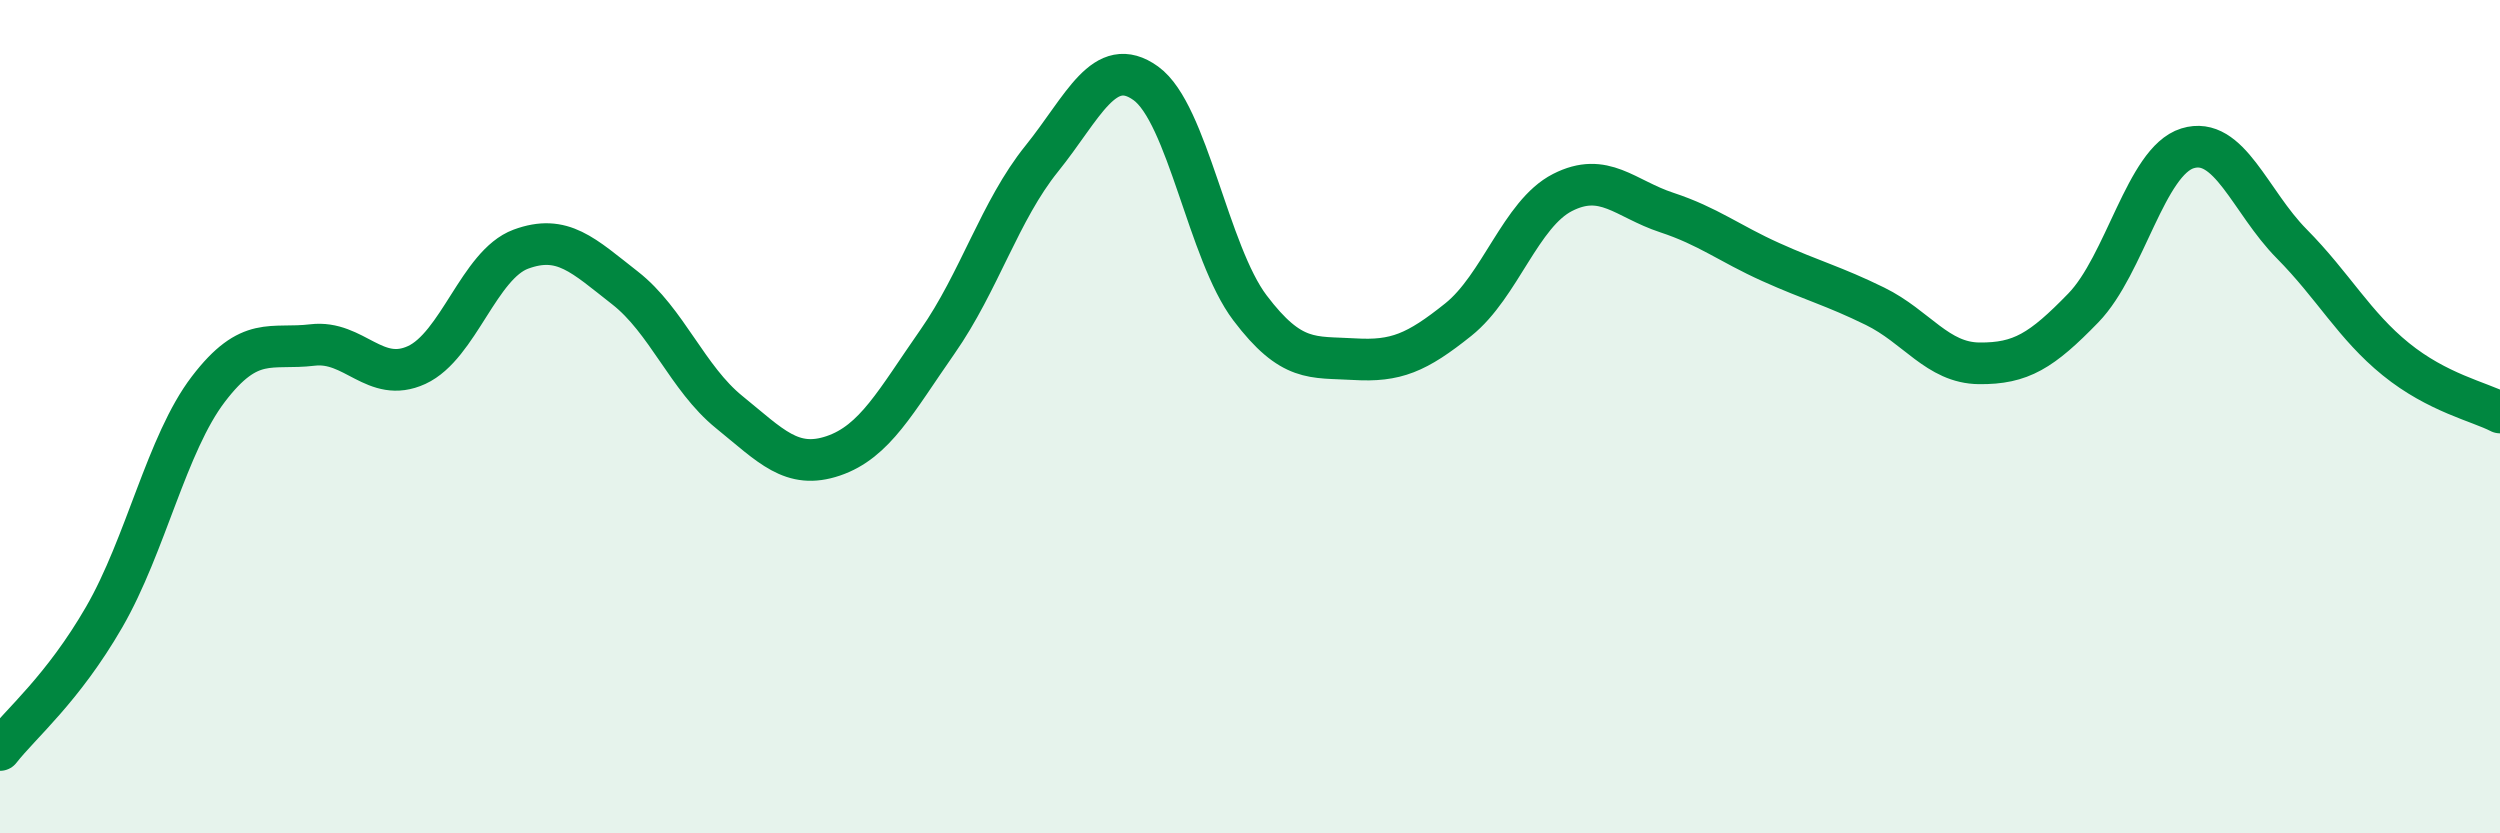
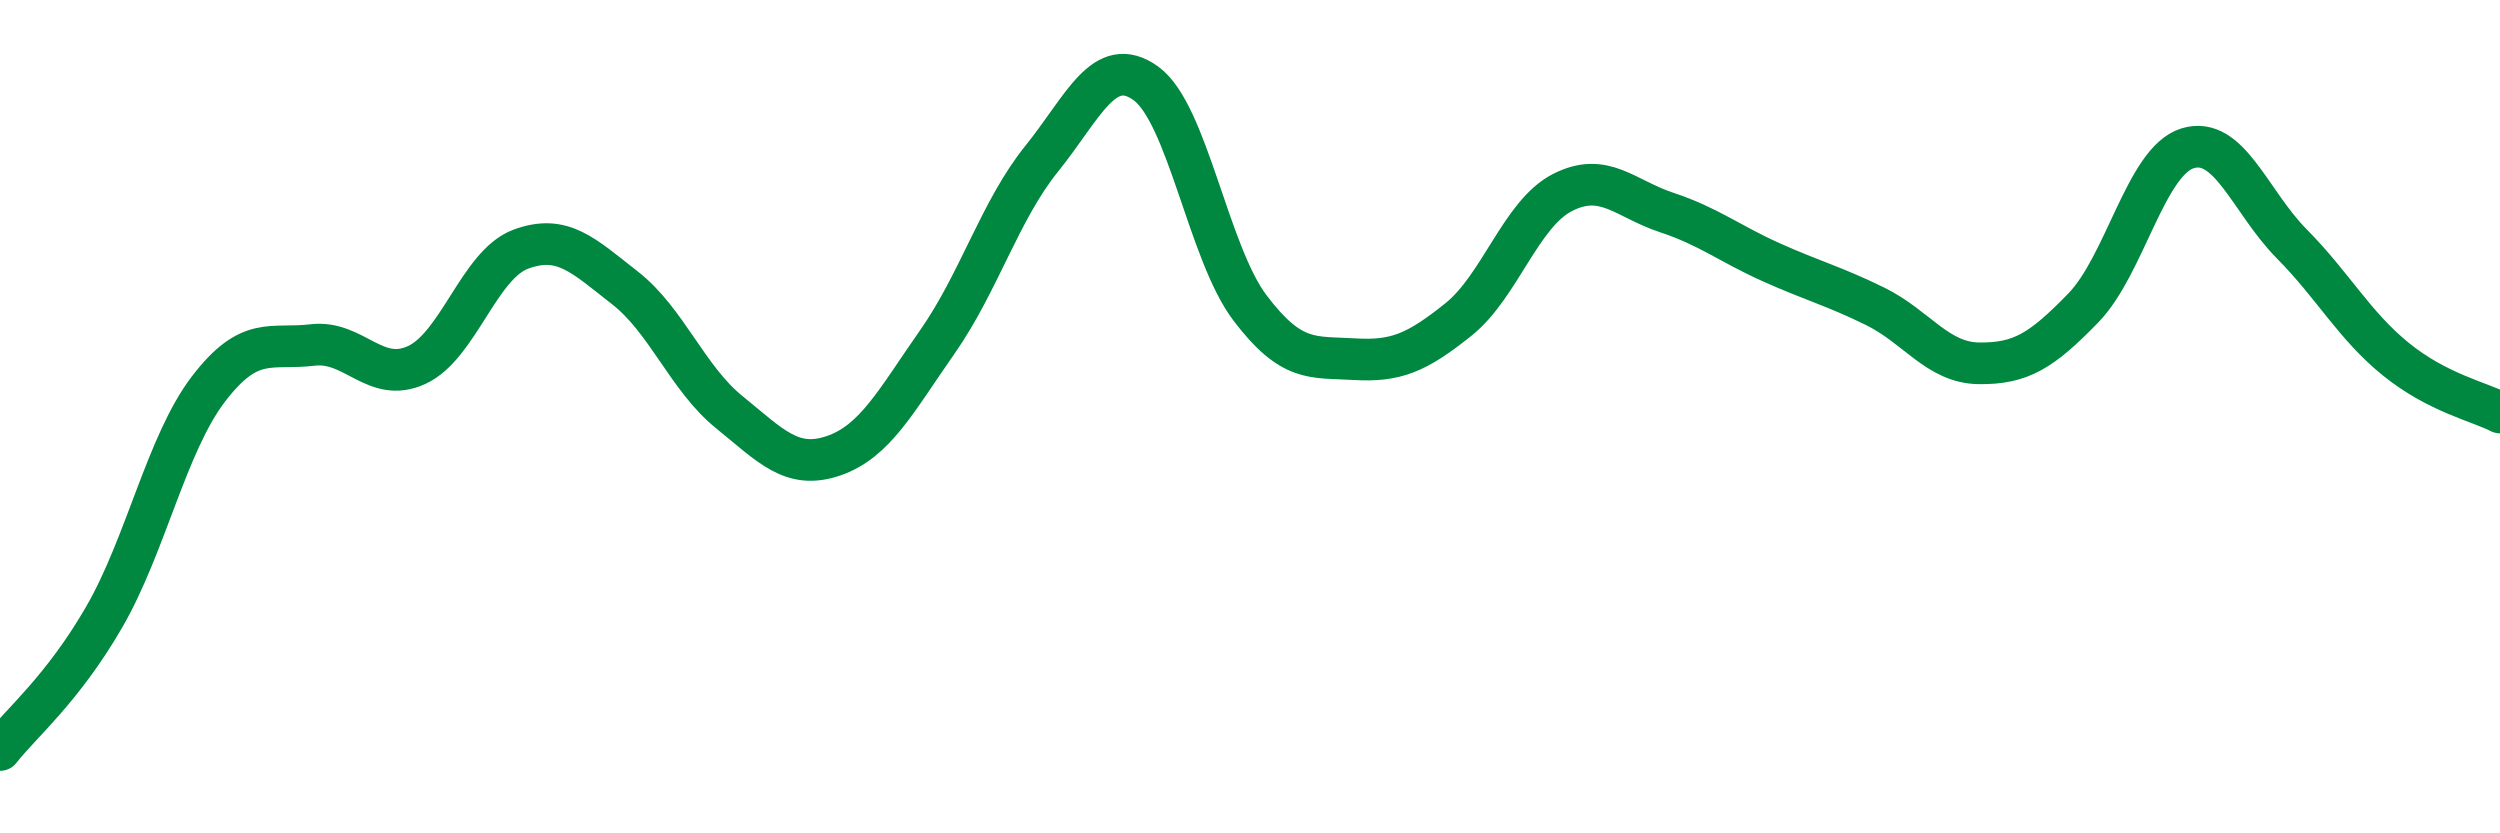
<svg xmlns="http://www.w3.org/2000/svg" width="60" height="20" viewBox="0 0 60 20">
-   <path d="M 0,18 C 0.5,17.36 1.5,16.54 2.5,14.81 C 3.5,13.08 4,10.65 5,9.34 C 6,8.03 6.5,8.4 7.5,8.28 C 8.5,8.16 9,9.22 10,8.76 C 11,8.3 11.5,6.35 12.5,5.98 C 13.5,5.61 14,6.13 15,6.91 C 16,7.69 16.5,9.08 17.5,9.89 C 18.5,10.7 19,11.28 20,10.94 C 21,10.6 21.5,9.63 22.5,8.2 C 23.5,6.77 24,5.05 25,3.81 C 26,2.57 26.5,1.28 27.5,2 C 28.5,2.72 29,6.07 30,7.39 C 31,8.71 31.5,8.56 32.5,8.62 C 33.5,8.68 34,8.47 35,7.67 C 36,6.87 36.5,5.13 37.5,4.62 C 38.5,4.11 39,4.77 40,5.1 C 41,5.43 41.5,5.84 42.5,6.29 C 43.5,6.74 44,6.86 45,7.35 C 46,7.84 46.5,8.71 47.5,8.72 C 48.5,8.73 49,8.42 50,7.39 C 51,6.36 51.5,3.87 52.5,3.56 C 53.5,3.25 54,4.84 55,5.85 C 56,6.86 56.5,7.81 57.5,8.62 C 58.5,9.43 59.5,9.64 60,9.9L60 20L0 20Z" fill="#008740" opacity="0.1" stroke-linecap="round" stroke-linejoin="round" />
  <path d="M 0,18 C 0.5,17.36 1.5,16.54 2.5,14.81 C 3.5,13.08 4,10.65 5,9.34 C 6,8.03 6.5,8.4 7.5,8.28 C 8.5,8.16 9,9.22 10,8.76 C 11,8.3 11.5,6.35 12.5,5.98 C 13.5,5.61 14,6.13 15,6.91 C 16,7.69 16.5,9.08 17.5,9.89 C 18.5,10.7 19,11.28 20,10.94 C 21,10.6 21.5,9.63 22.5,8.2 C 23.5,6.77 24,5.05 25,3.81 C 26,2.57 26.5,1.28 27.5,2 C 28.5,2.72 29,6.07 30,7.39 C 31,8.71 31.5,8.56 32.5,8.62 C 33.5,8.68 34,8.47 35,7.67 C 36,6.87 36.5,5.13 37.5,4.62 C 38.5,4.11 39,4.77 40,5.1 C 41,5.43 41.5,5.84 42.5,6.29 C 43.5,6.74 44,6.86 45,7.35 C 46,7.84 46.5,8.71 47.5,8.72 C 48.5,8.73 49,8.42 50,7.39 C 51,6.36 51.5,3.87 52.5,3.56 C 53.5,3.25 54,4.84 55,5.85 C 56,6.86 56.5,7.81 57.5,8.62 C 58.5,9.43 59.5,9.64 60,9.9" stroke="#008740" stroke-width="1" fill="none" stroke-linecap="round" stroke-linejoin="round" />
</svg>